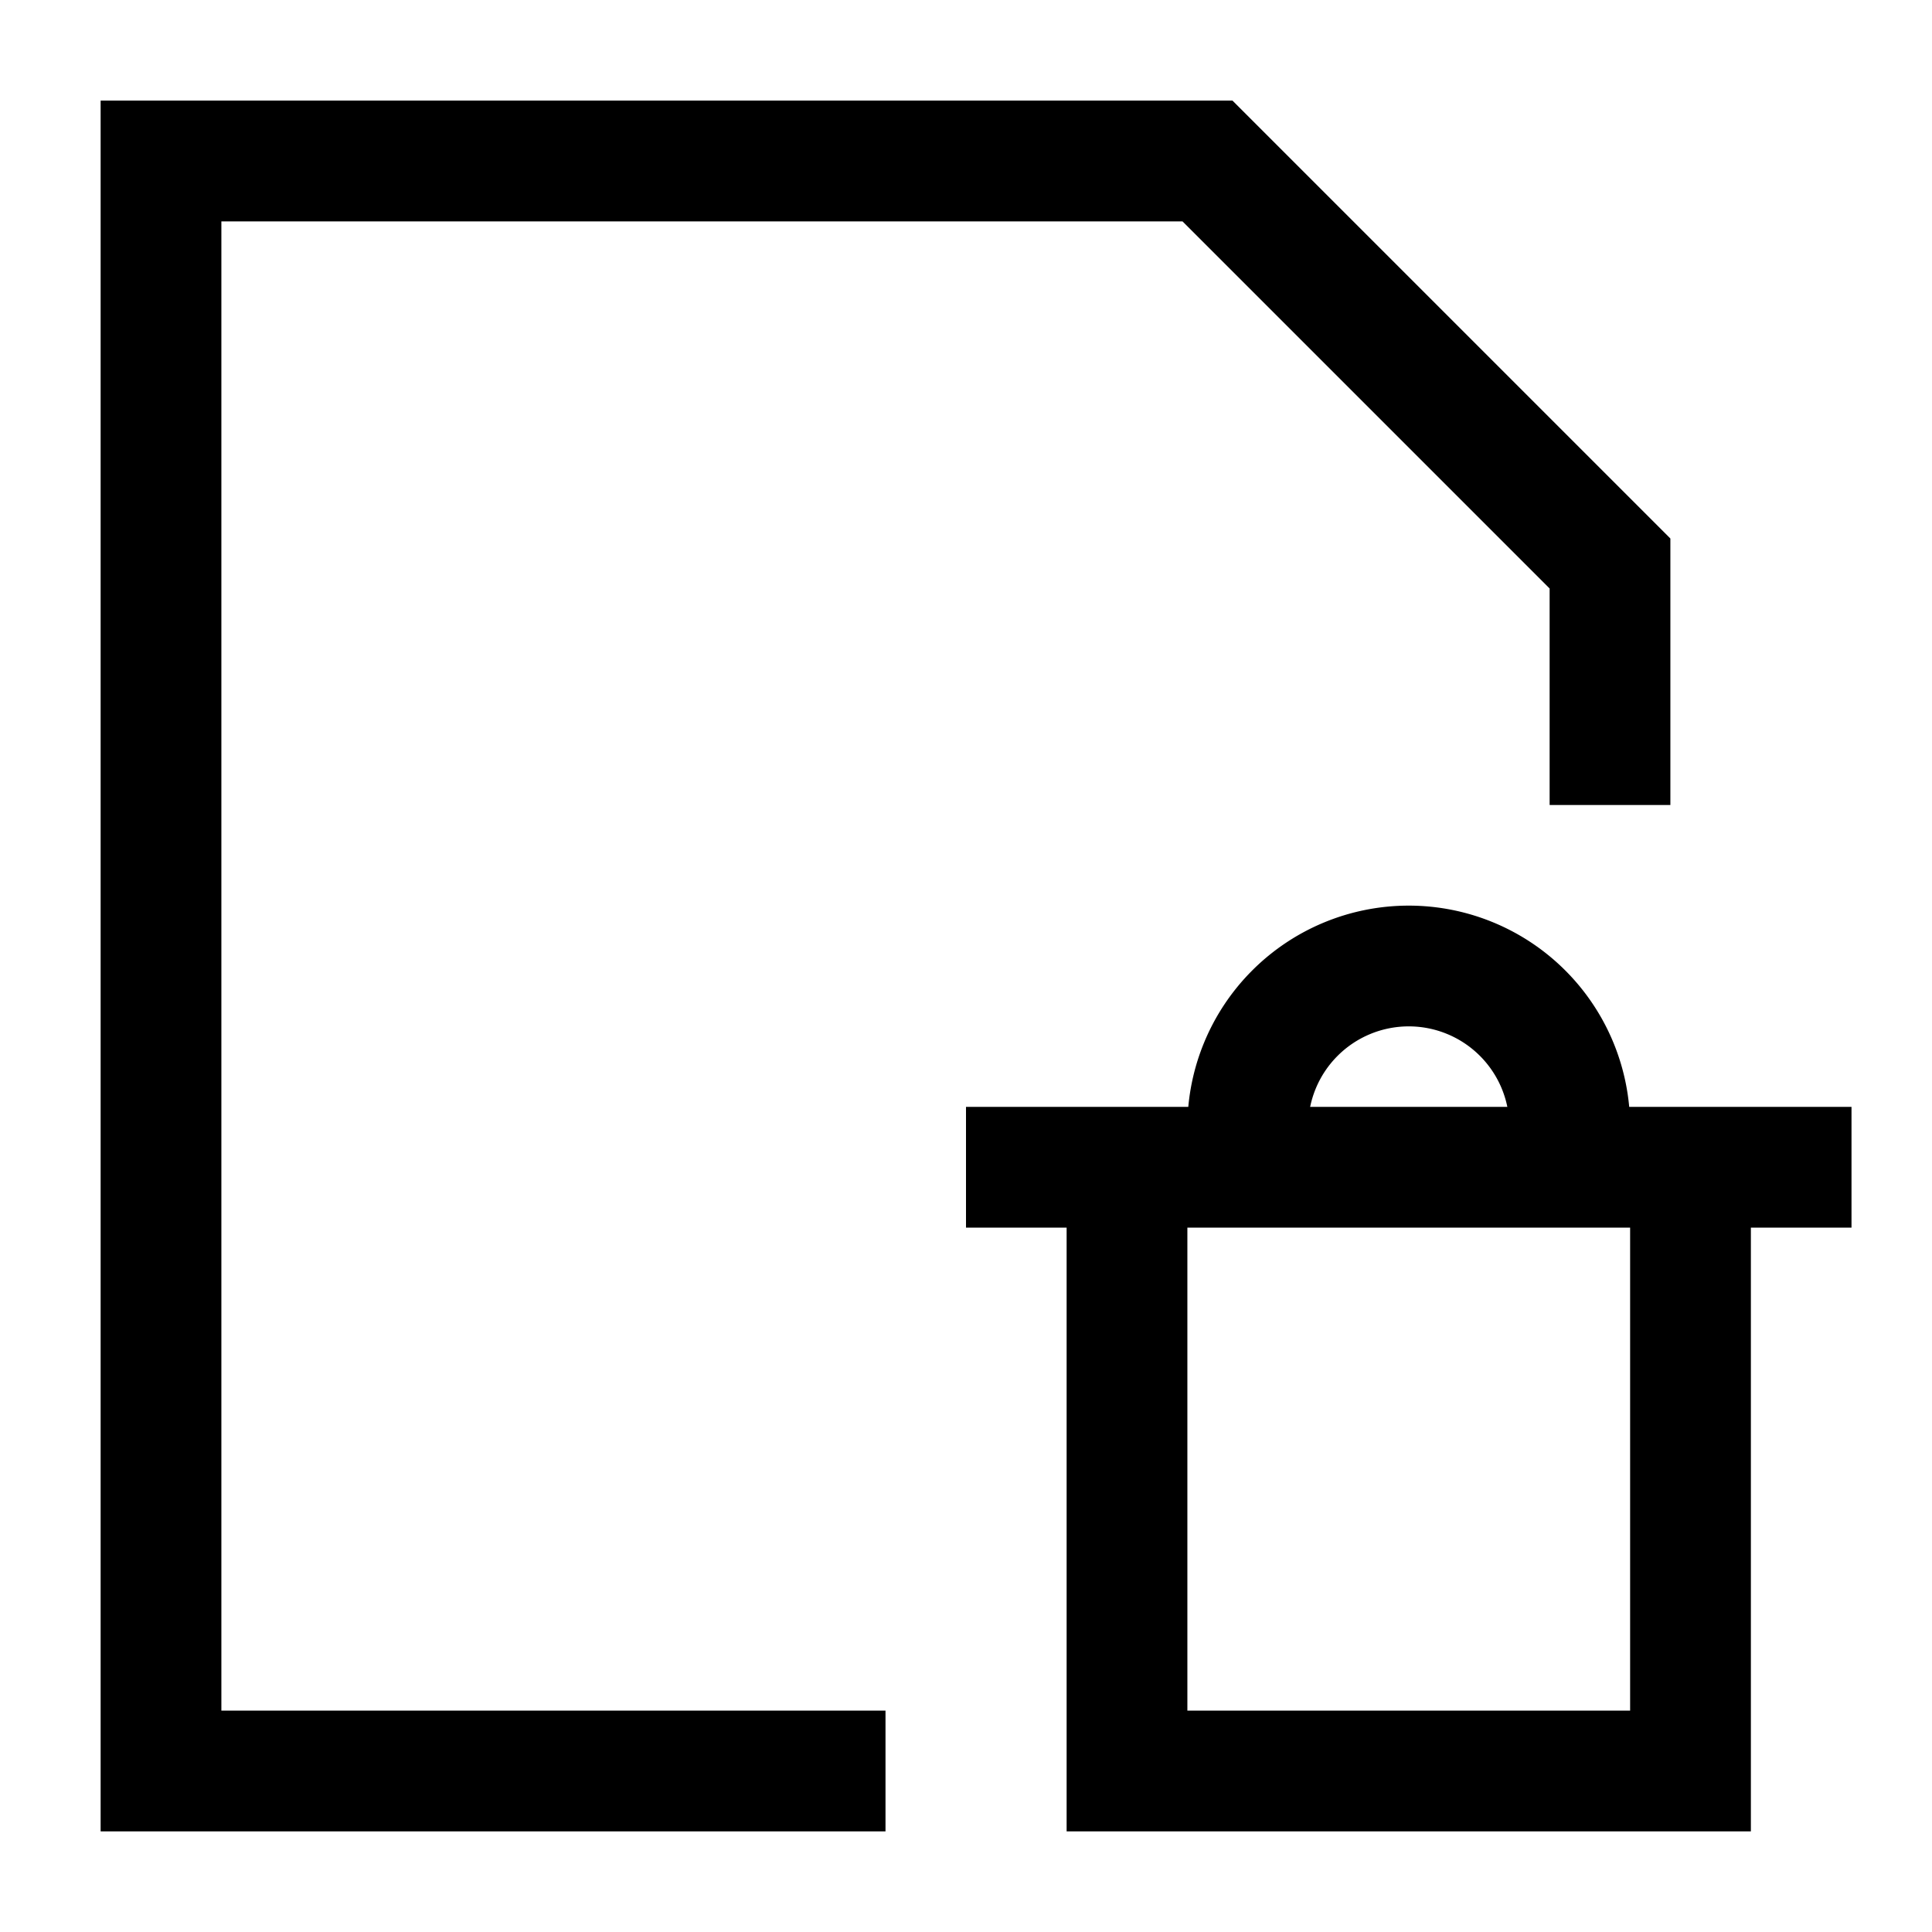
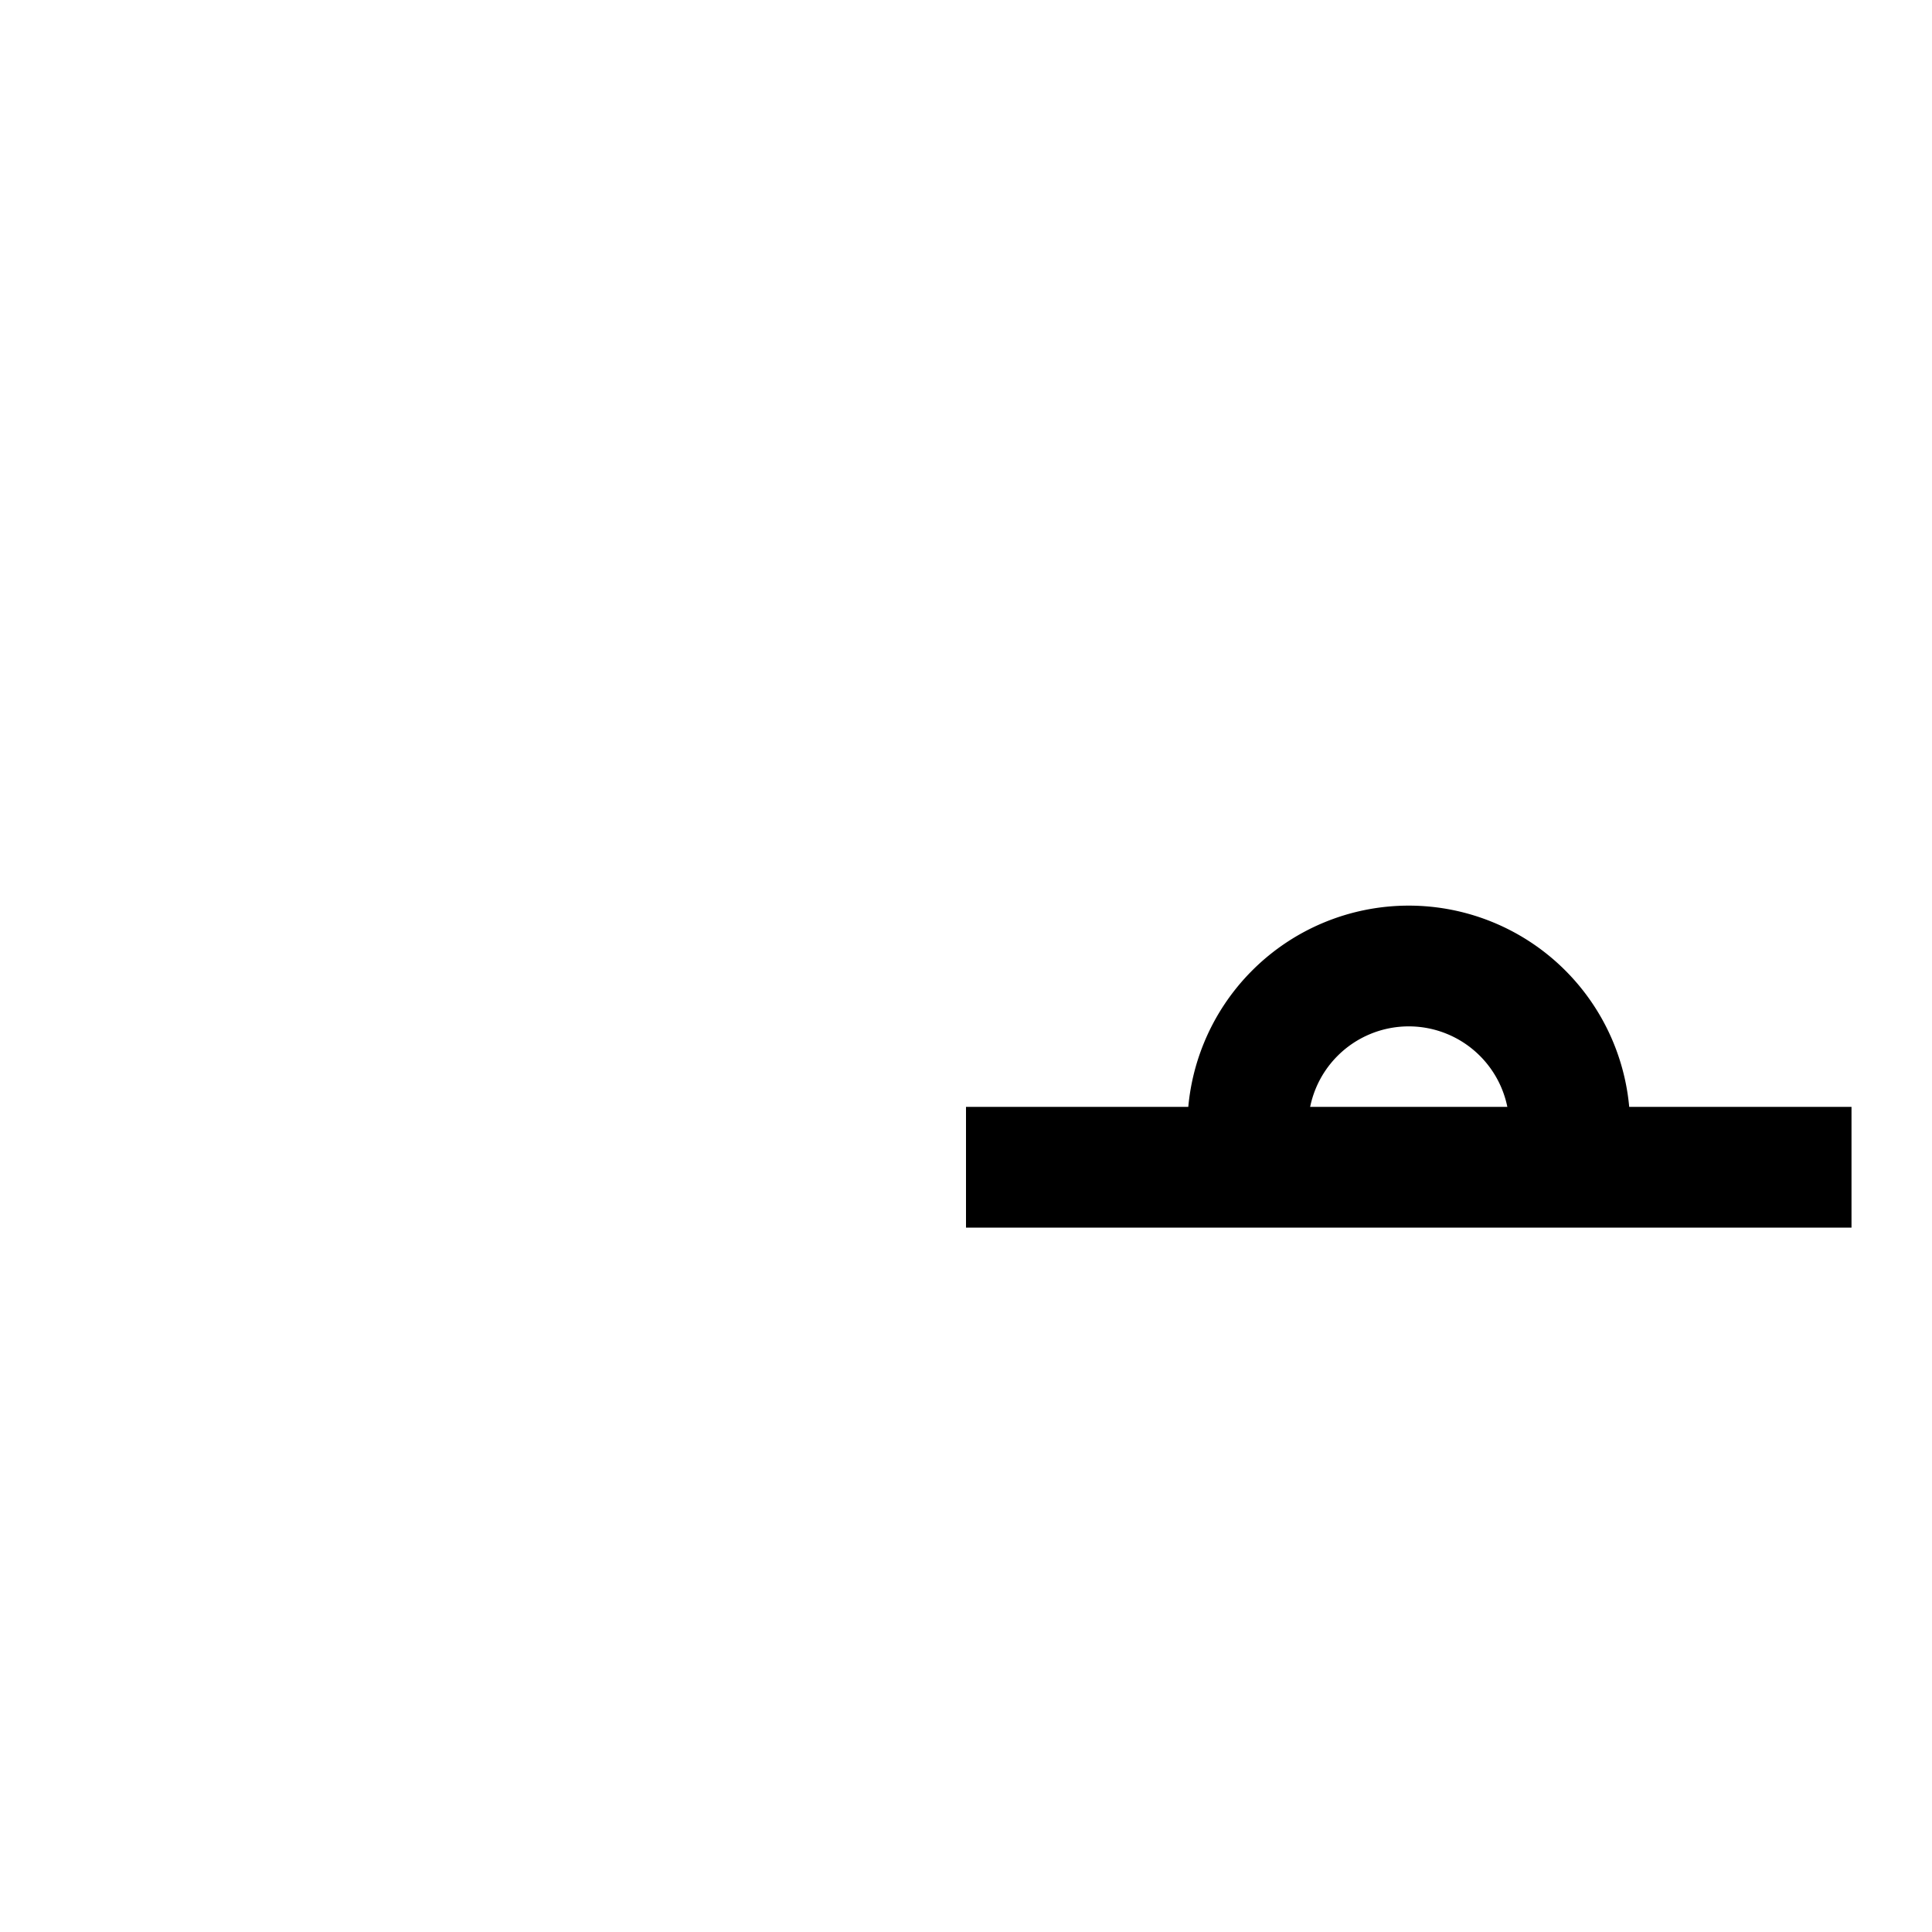
<svg xmlns="http://www.w3.org/2000/svg" fill="none" viewBox="0 0 24 24" id="Delete-Pdf--Streamline-Sharp">
  <desc>
    Delete PDF Streamline Icon: https://streamlinehq.com
  </desc>
  <g id="delete-PDF--essential-files-folder-delete-PDF-page">
    <path id="Vector 2875" stroke="#000000" d="M12 14.5h11" stroke-width="1.5" />
-     <path id="Vector 2876" stroke="#000000" d="M14 14.5V22h7v-7.5" stroke-width="1.5" />
    <path id="Vector 2877" stroke="#000000" d="M15.5 14.5V14a2 2 0 1 1 4 0v0.5" stroke-width="1.5" />
-     <path id="Rectangle 842" stroke="#000000" d="M20 10V7l-5 -5H2v20h9" stroke-width="1.5" />
  </g>
</svg>